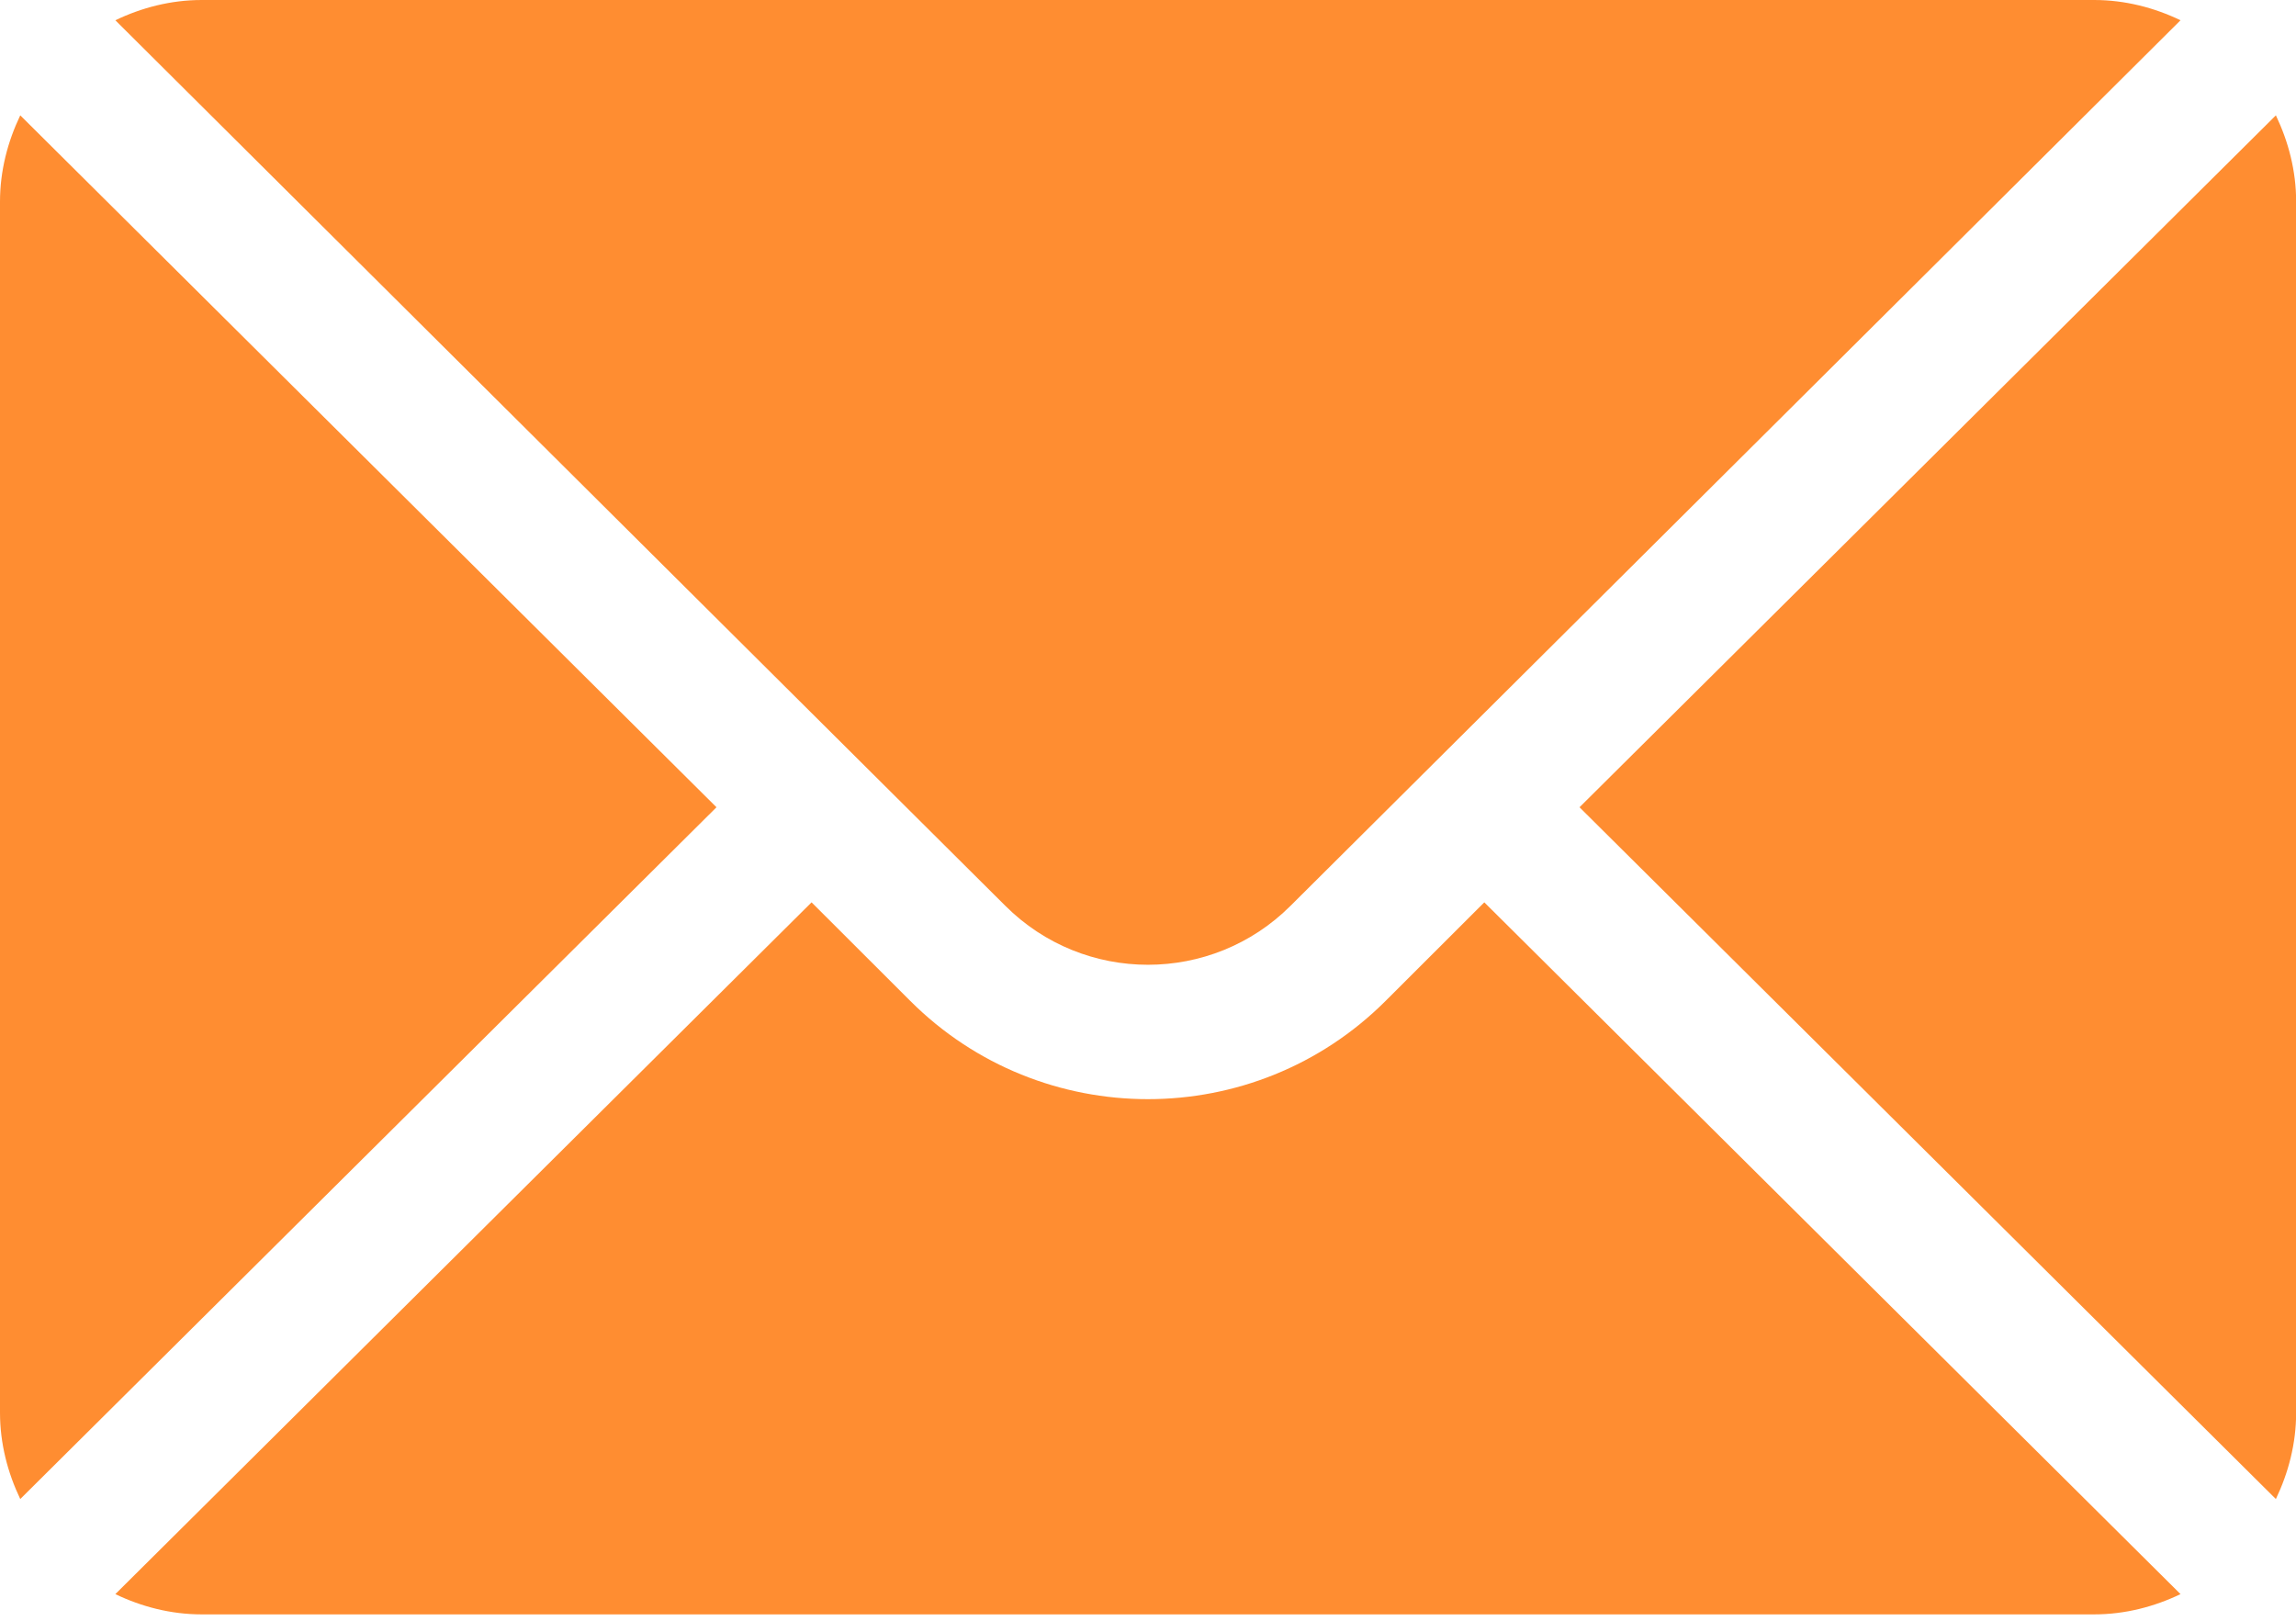
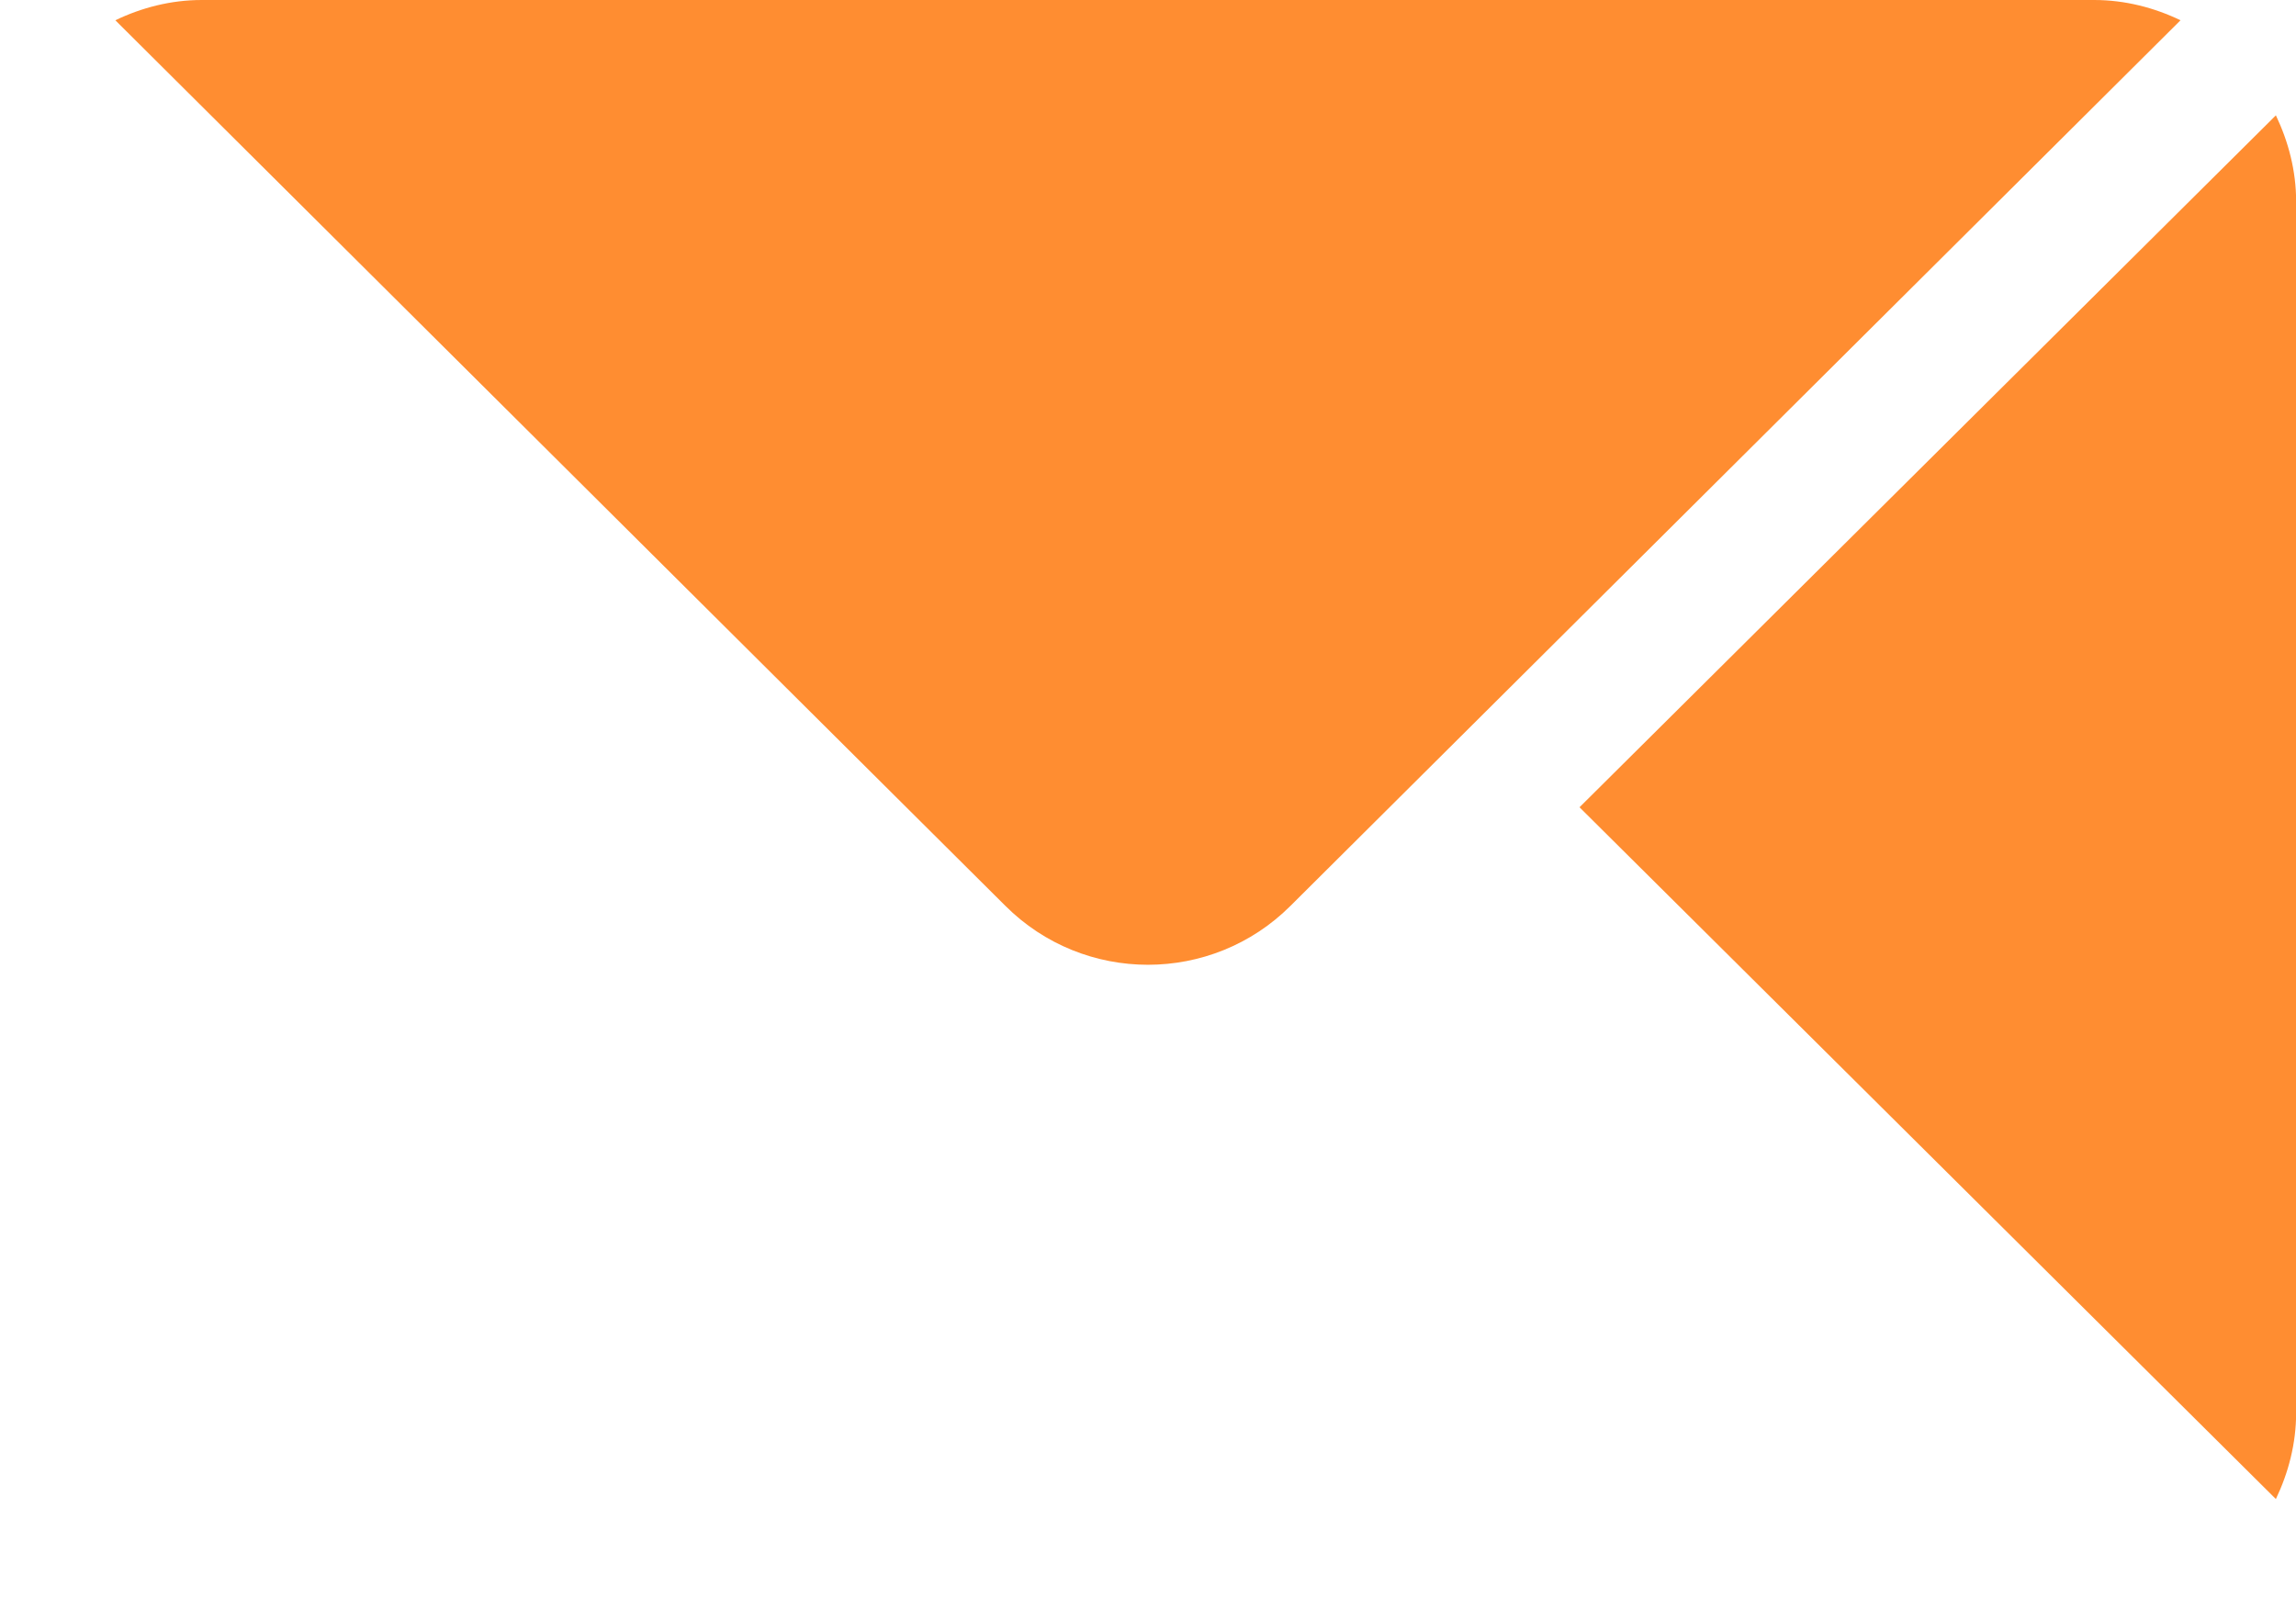
<svg xmlns="http://www.w3.org/2000/svg" width="17" height="12" viewBox="0 0 17 12" fill="none">
  <path d="M16.851 0.854L11.695 5.977L16.851 11.099C16.944 10.904 17.001 10.689 17.001 10.459V1.494C17.001 1.264 16.944 1.049 16.851 0.854Z" fill="#FF8D31" />
  <path d="M15.505 0H1.494C1.264 0 1.048 0.057 0.854 0.15L7.443 6.706C8.026 7.289 8.973 7.289 9.556 6.706L16.145 0.15C15.951 0.057 15.735 0 15.505 0Z" fill="#FF8D31" />
-   <path d="M0.15 0.854C0.057 1.049 0 1.264 0 1.494V10.459C0 10.689 0.057 10.904 0.15 11.099L5.305 5.977L0.15 0.854Z" fill="#FF8D31" />
-   <path d="M10.99 6.681L10.26 7.41C9.289 8.381 7.71 8.381 6.739 7.41L6.009 6.681L0.854 11.803C1.048 11.896 1.264 11.953 1.494 11.953H15.505C15.735 11.953 15.951 11.896 16.145 11.803L10.99 6.681Z" fill="#FF8D31" />
</svg>